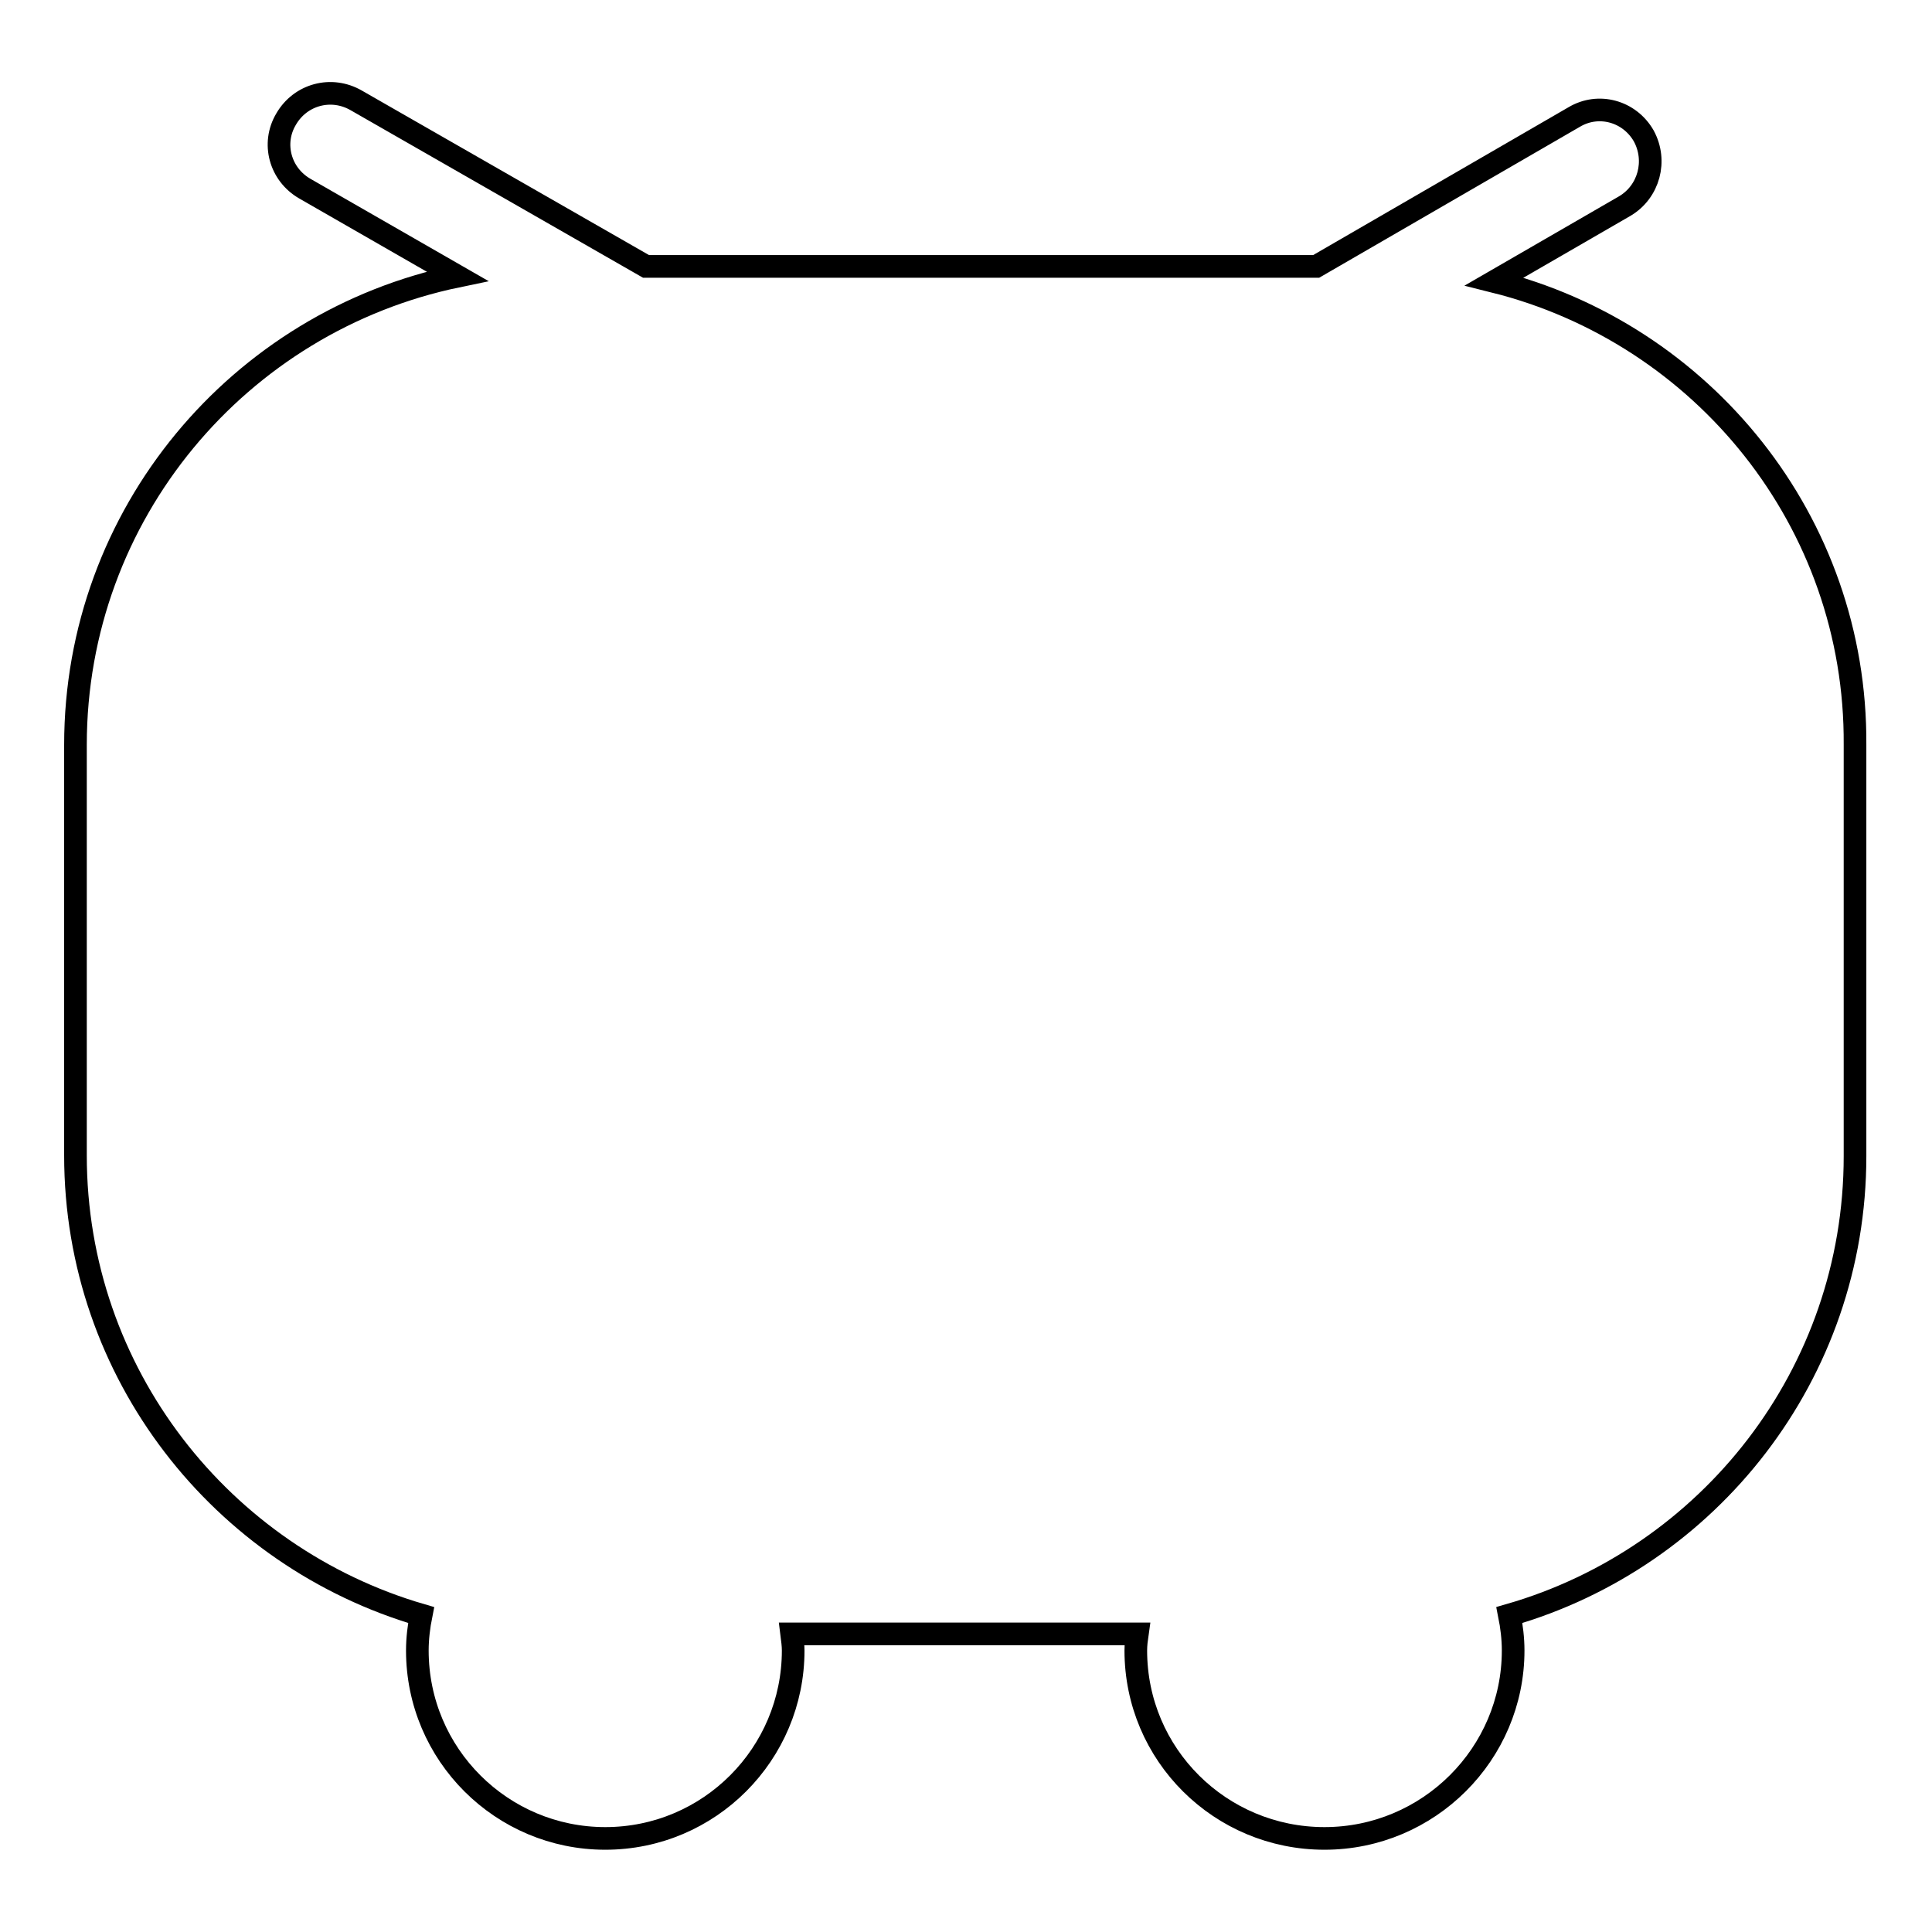
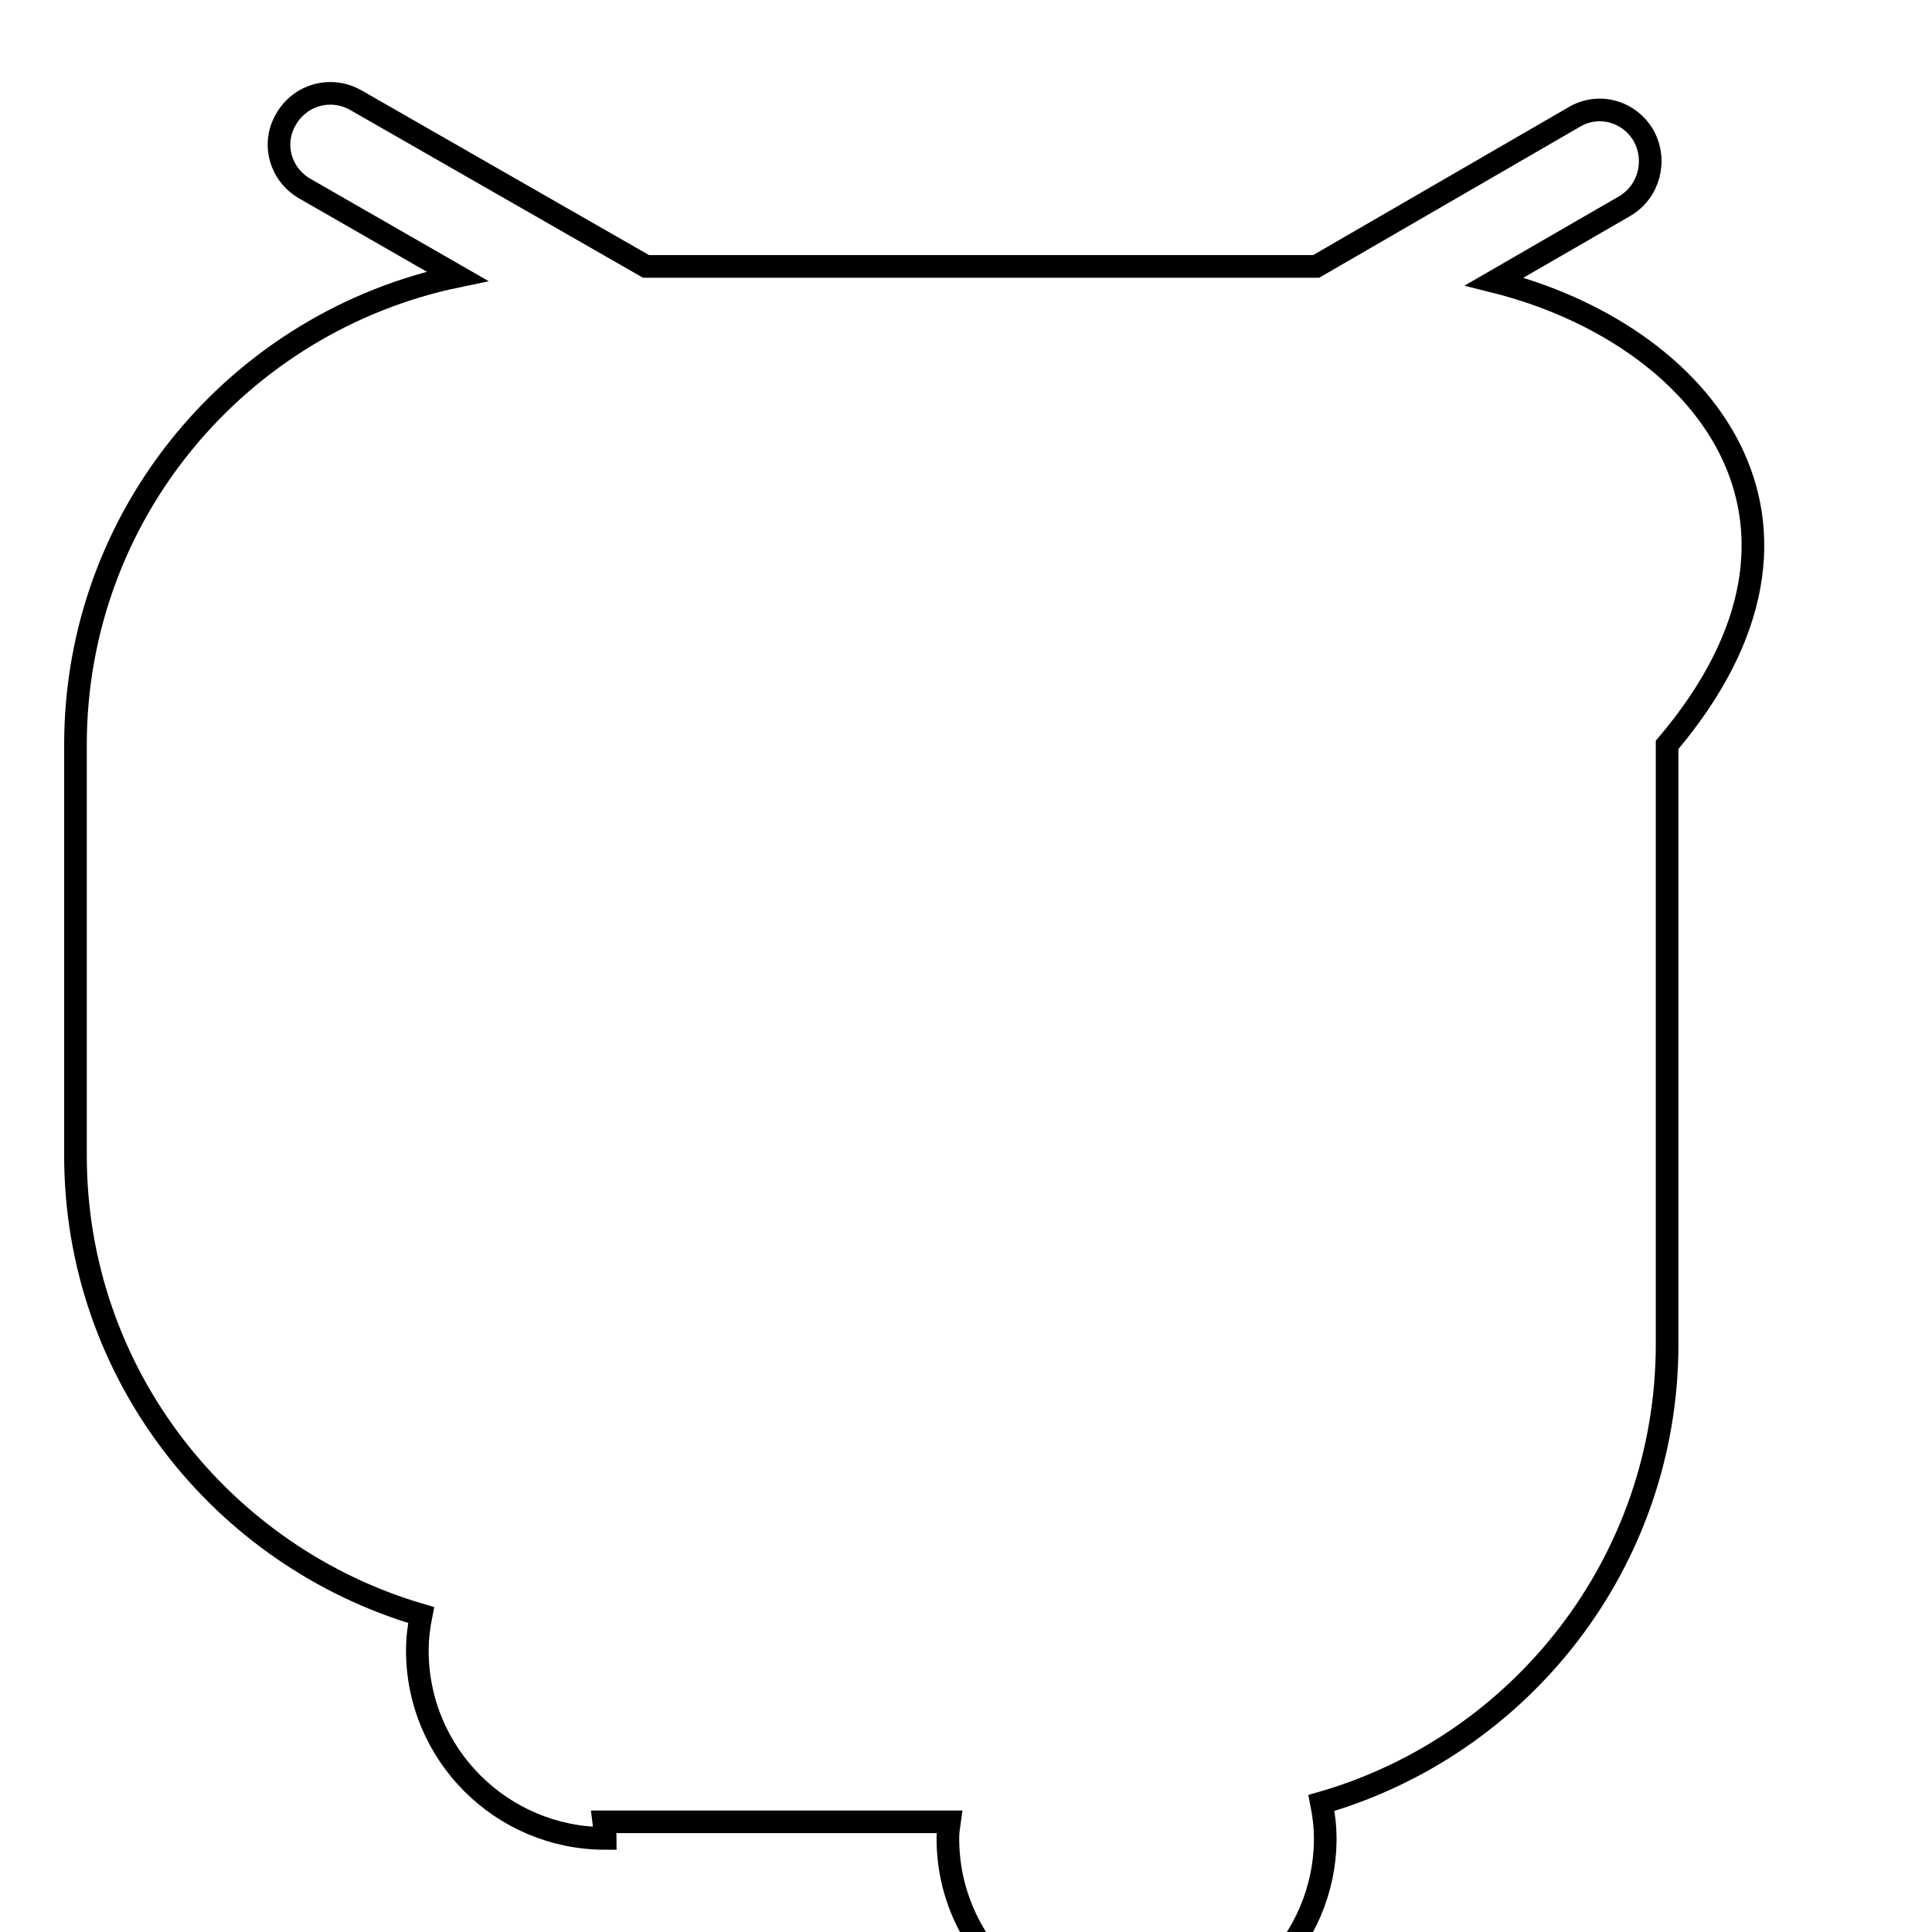
<svg xmlns="http://www.w3.org/2000/svg" version="1.1" x="0px" y="0px" viewBox="0 0 256 256" enable-background="new 0 0 256 256" xml:space="preserve">
  <g>
    <g>
-       <path stroke-width="3" fill-opacity="0" stroke="#000000" d="M198,37.3l17.3-10c3.2-1.9,4.3-6,2.5-9.3c-1.9-3.3-6-4.4-9.2-2.5l-34.2,19.8H85.6L47.2,13.3c-3.3-1.9-7.4-0.8-9.3,2.5C36,19,37.1,23.1,40.4,25l20.2,11.6C31.7,42.6,10,68.1,10,98.7v54.4c0,28.9,19.4,53.2,45.8,60.9c-0.3,1.5-0.5,3.1-0.5,4.7c0,13.8,11.2,24.9,24.9,24.9c13.8,0,24.9-11.2,24.9-24.9c0-0.7-0.1-1.4-0.2-2.2h45.8c-0.1,0.7-0.2,1.4-0.2,2.2c0,13.8,11.2,24.9,25,24.9c13.8,0,25-11.2,25-24.9c0-1.6-0.2-3.2-0.5-4.7c26.4-7.6,45.8-31.9,45.8-60.8V98.7C246,69.1,225.6,44.2,198,37.3z" />
+       <path stroke-width="3" fill-opacity="0" stroke="#000000" d="M198,37.3l17.3-10c3.2-1.9,4.3-6,2.5-9.3c-1.9-3.3-6-4.4-9.2-2.5l-34.2,19.8H85.6L47.2,13.3c-3.3-1.9-7.4-0.8-9.3,2.5C36,19,37.1,23.1,40.4,25l20.2,11.6C31.7,42.6,10,68.1,10,98.7v54.4c0,28.9,19.4,53.2,45.8,60.9c-0.3,1.5-0.5,3.1-0.5,4.7c0,13.8,11.2,24.9,24.9,24.9c0-0.7-0.1-1.4-0.2-2.2h45.8c-0.1,0.7-0.2,1.4-0.2,2.2c0,13.8,11.2,24.9,25,24.9c13.8,0,25-11.2,25-24.9c0-1.6-0.2-3.2-0.5-4.7c26.4-7.6,45.8-31.9,45.8-60.8V98.7C246,69.1,225.6,44.2,198,37.3z" />
    </g>
  </g>
</svg>